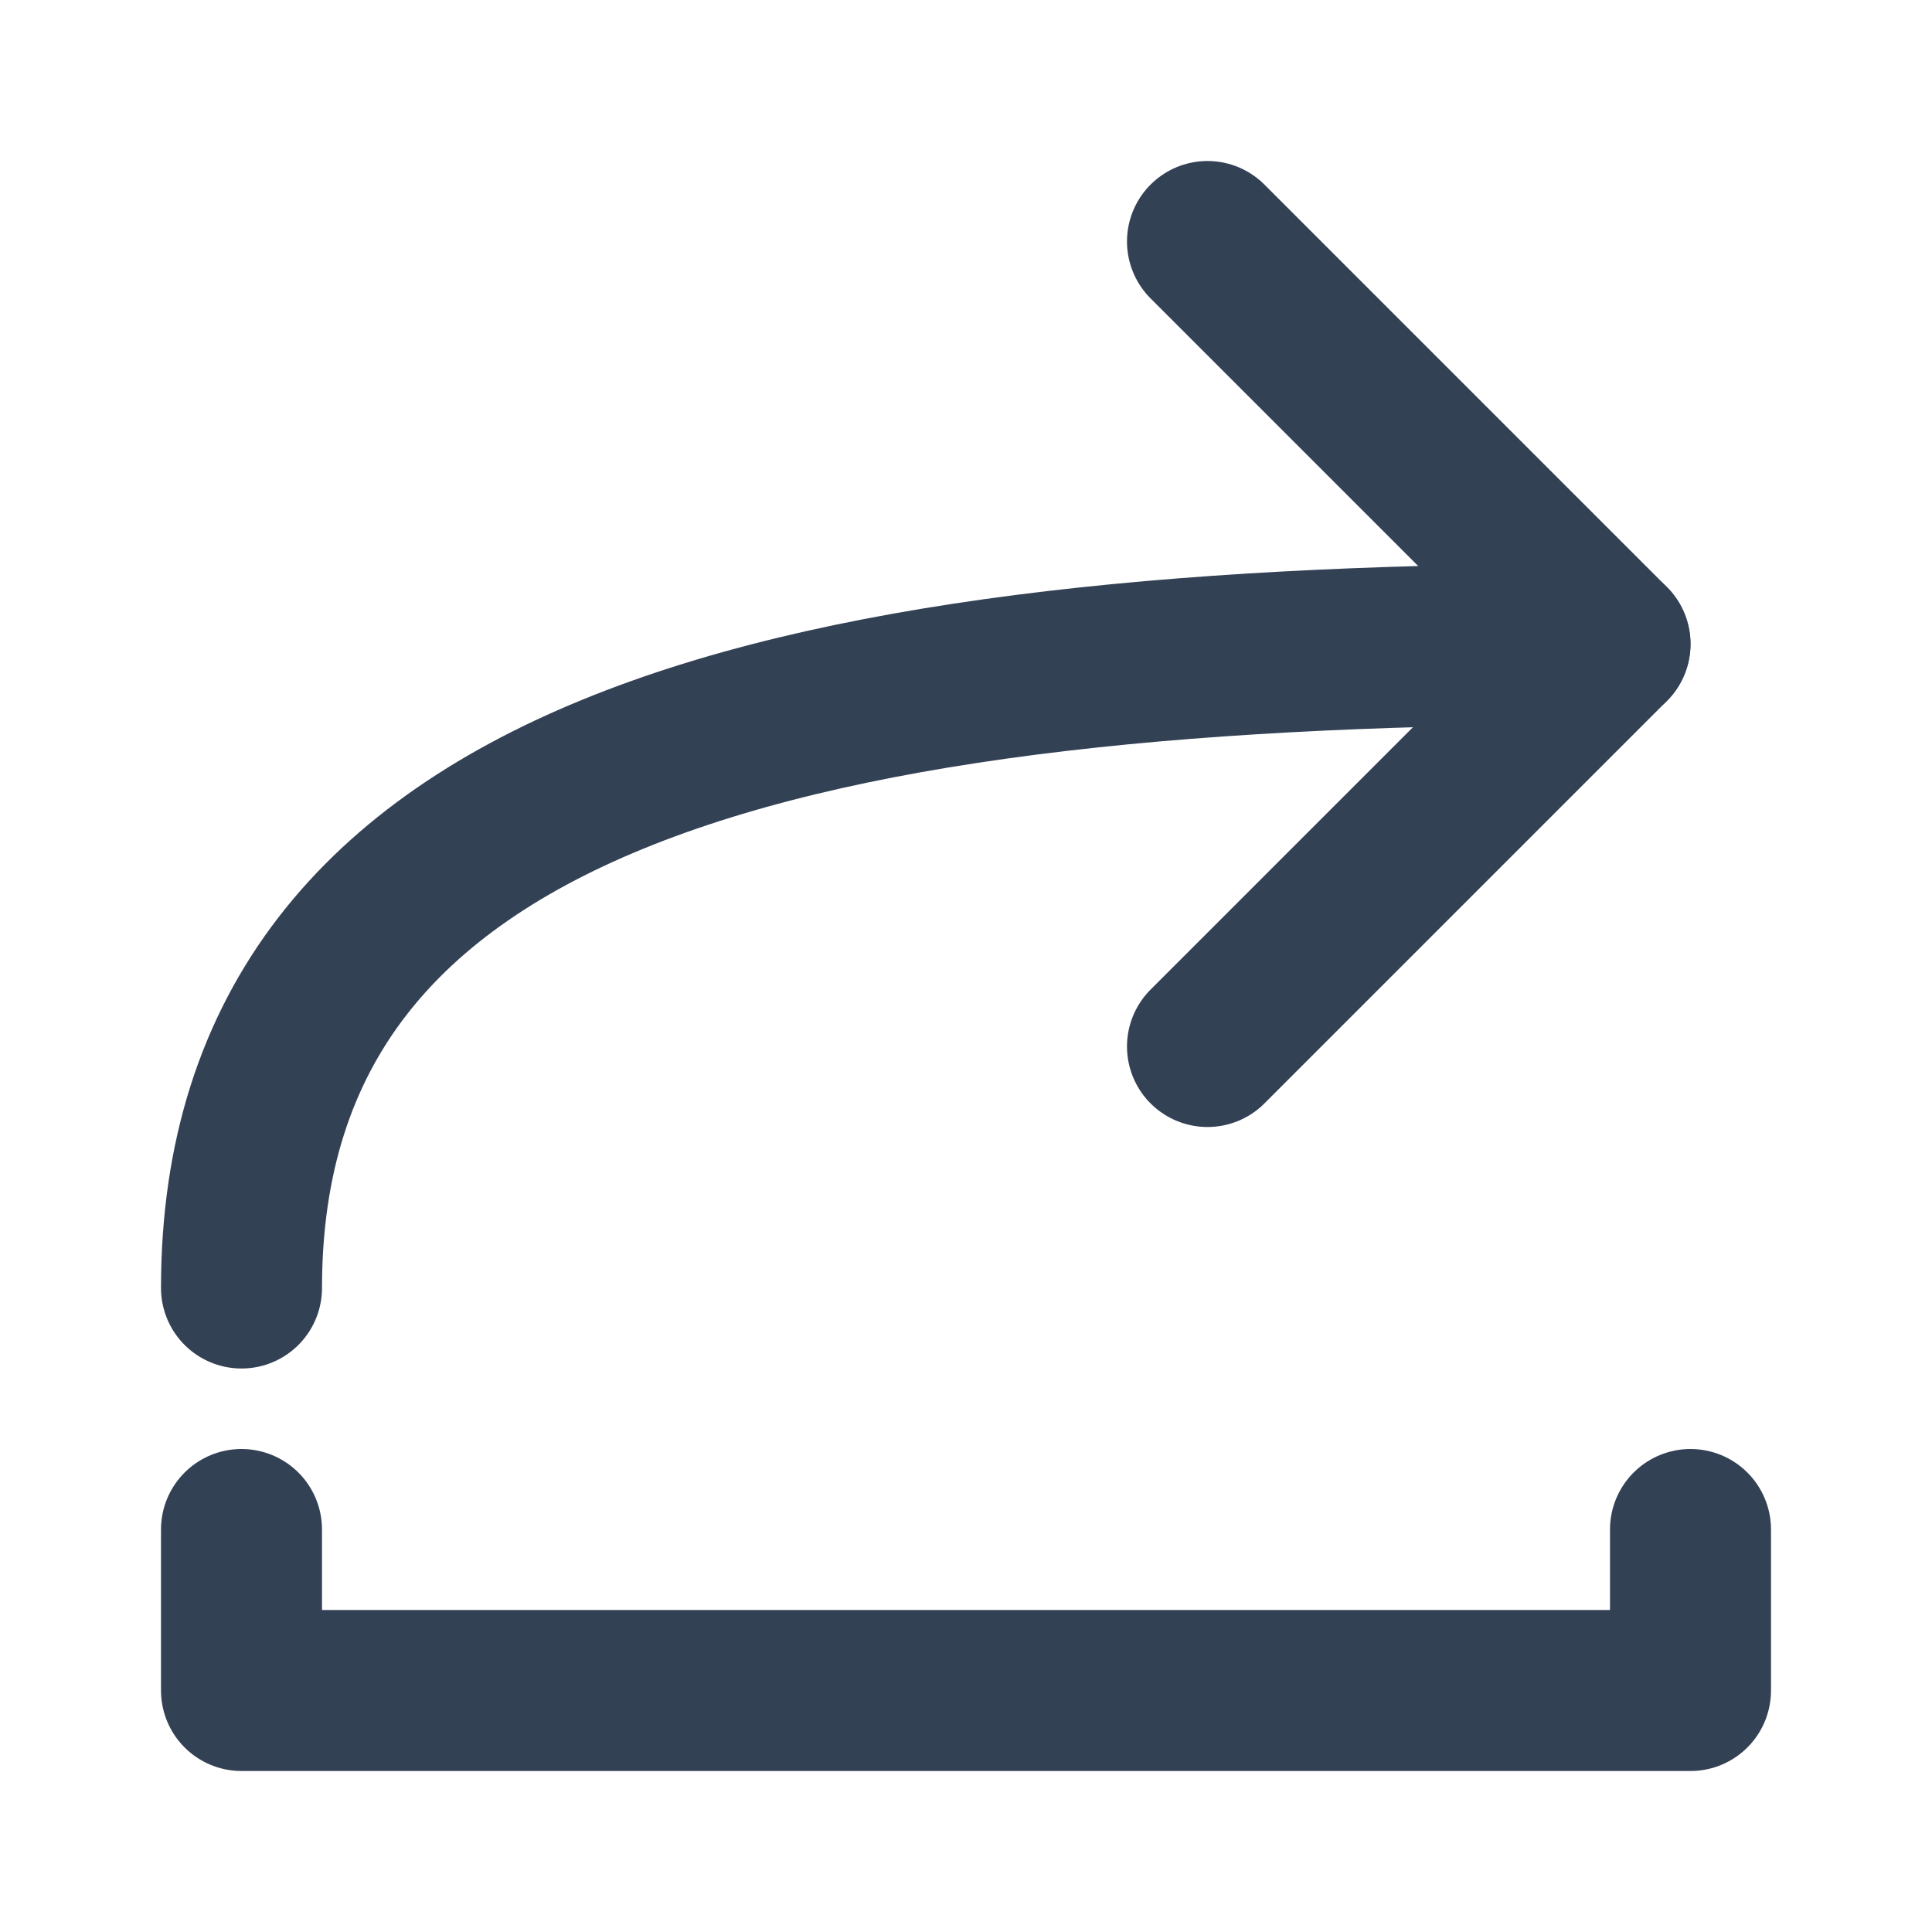
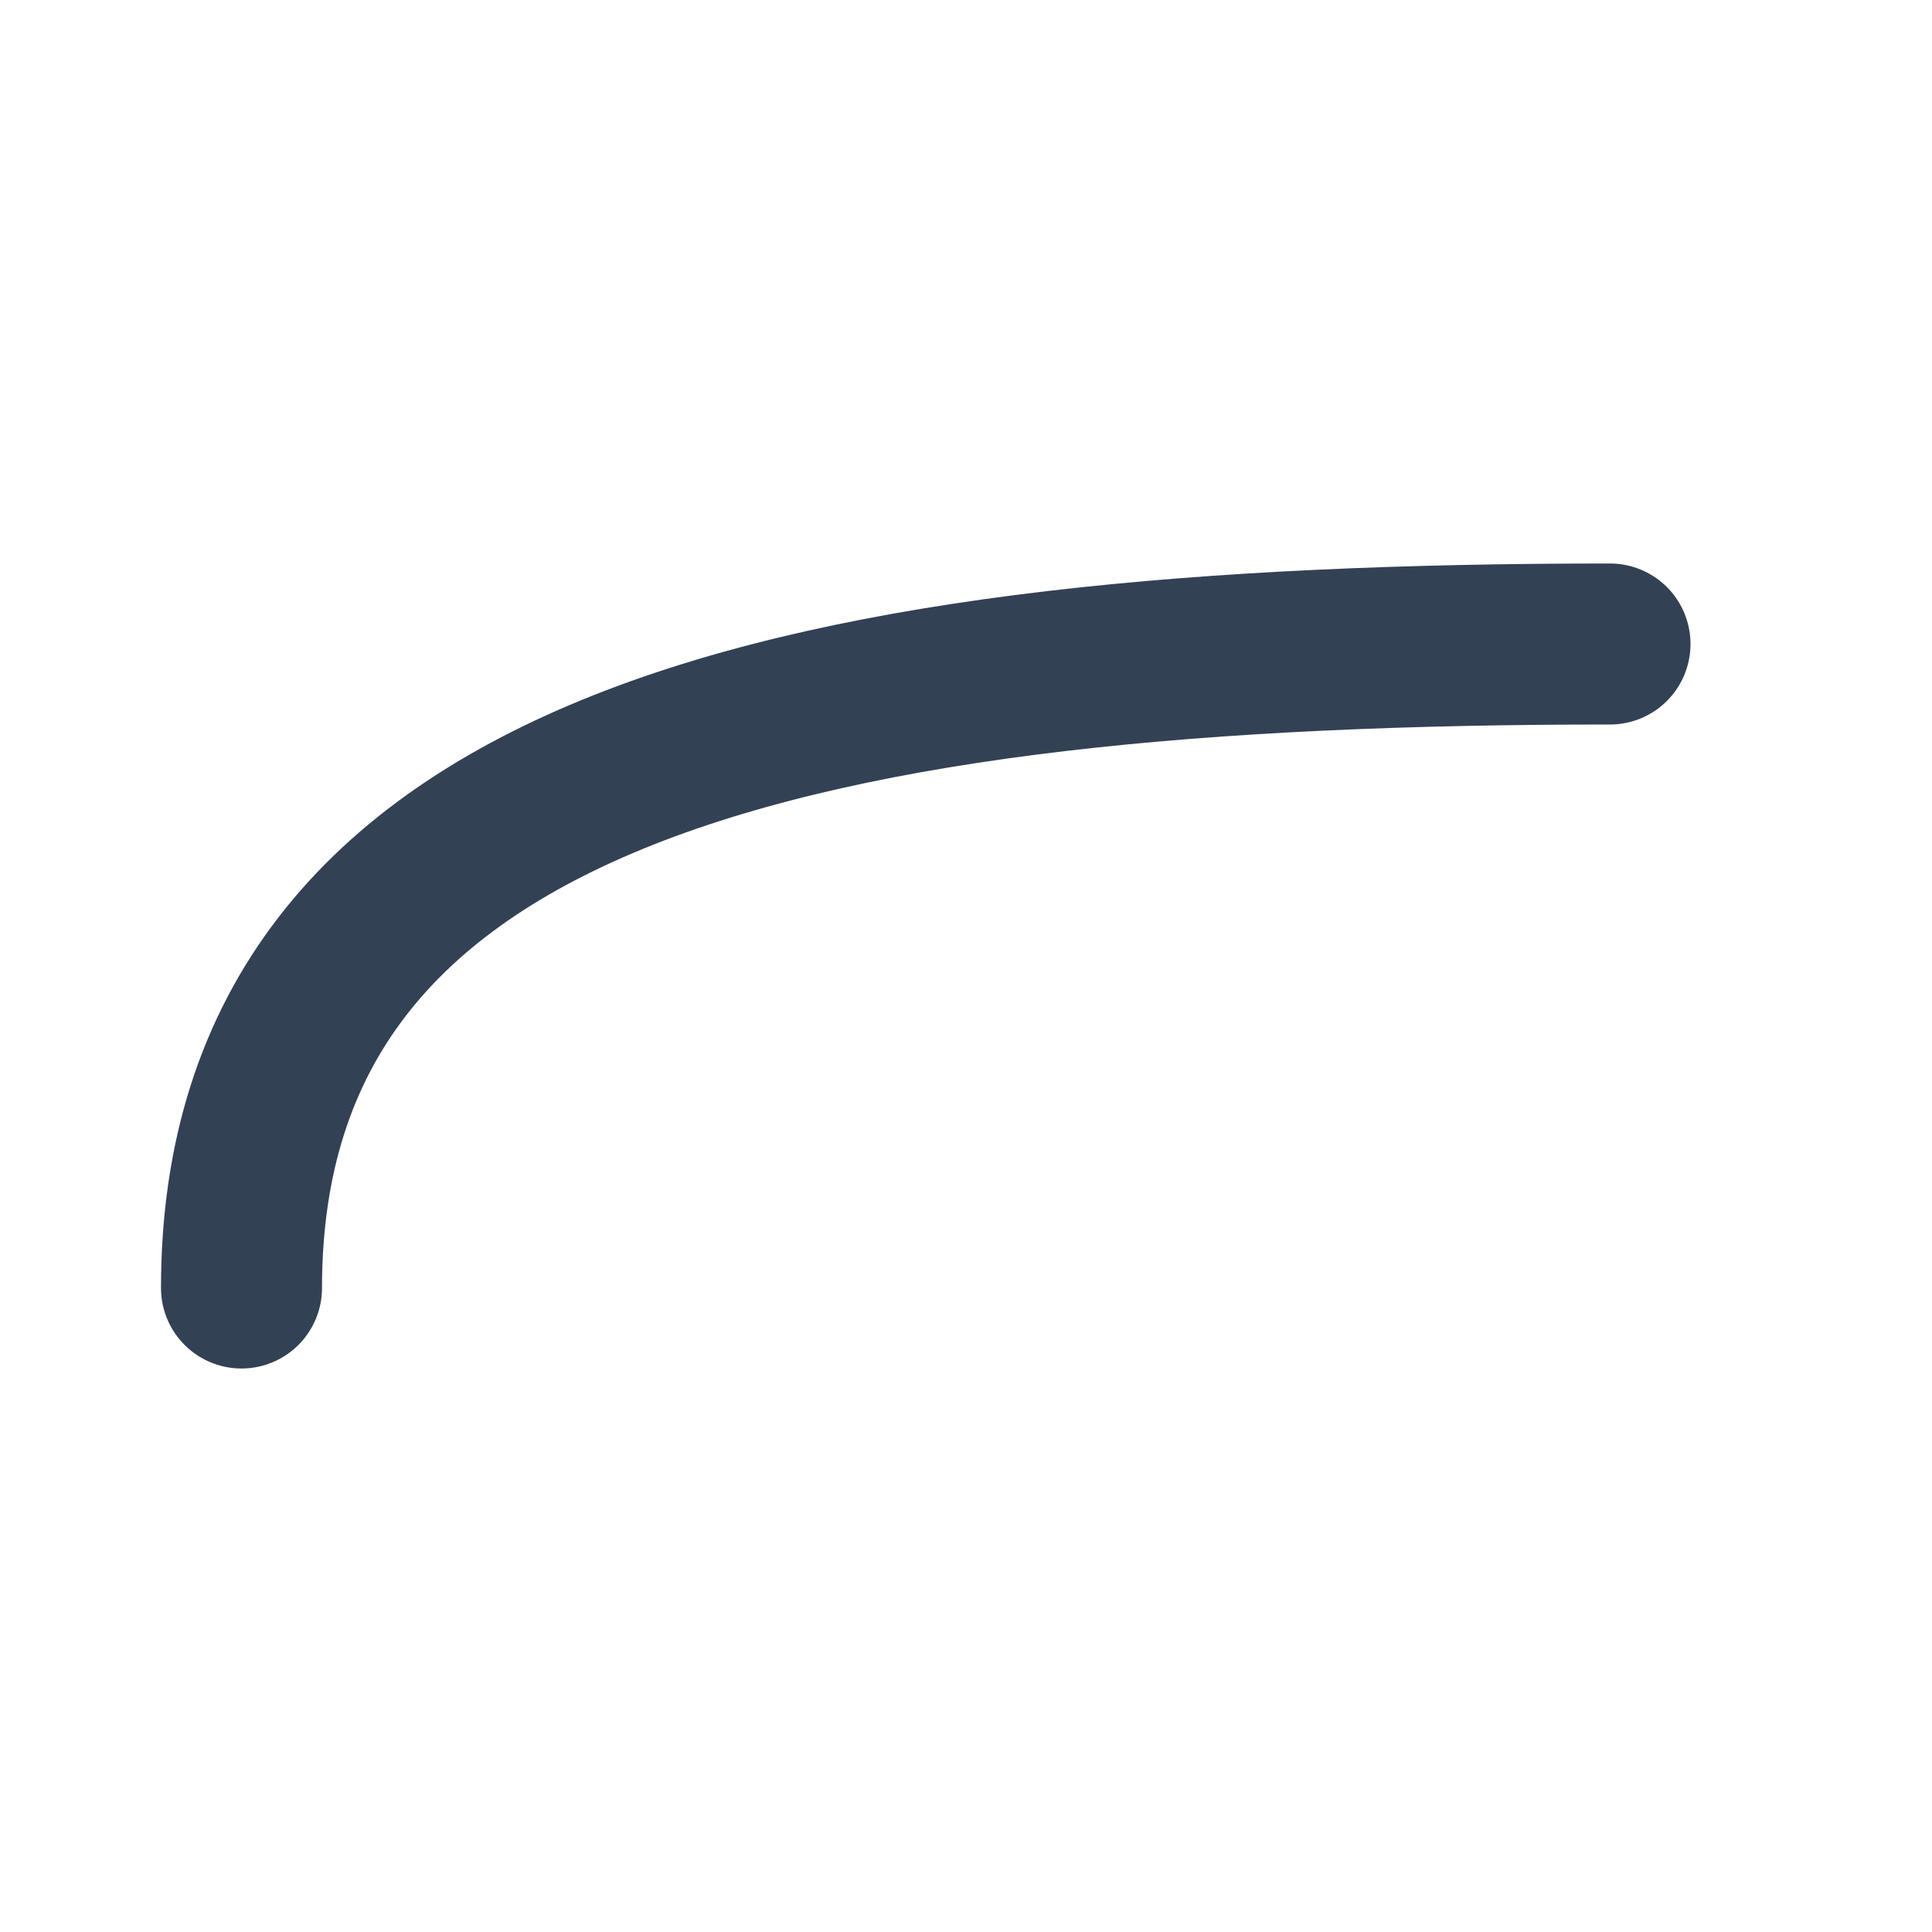
<svg xmlns="http://www.w3.org/2000/svg" width="24" height="24" viewBox="0 0 24 24" fill="none">
-   <path d="M21 19V21H3V19" stroke="#334155" stroke-width="2" stroke-linecap="round" stroke-linejoin="round" />
-   <path d="M15 3L20 8L15 13" stroke="#334155" stroke-width="2" stroke-linecap="round" stroke-linejoin="round" />
  <path d="M20 8C10 8 3 9.5 3 16" stroke="#334155" stroke-width="2" stroke-linecap="round" stroke-linejoin="round" />
</svg>